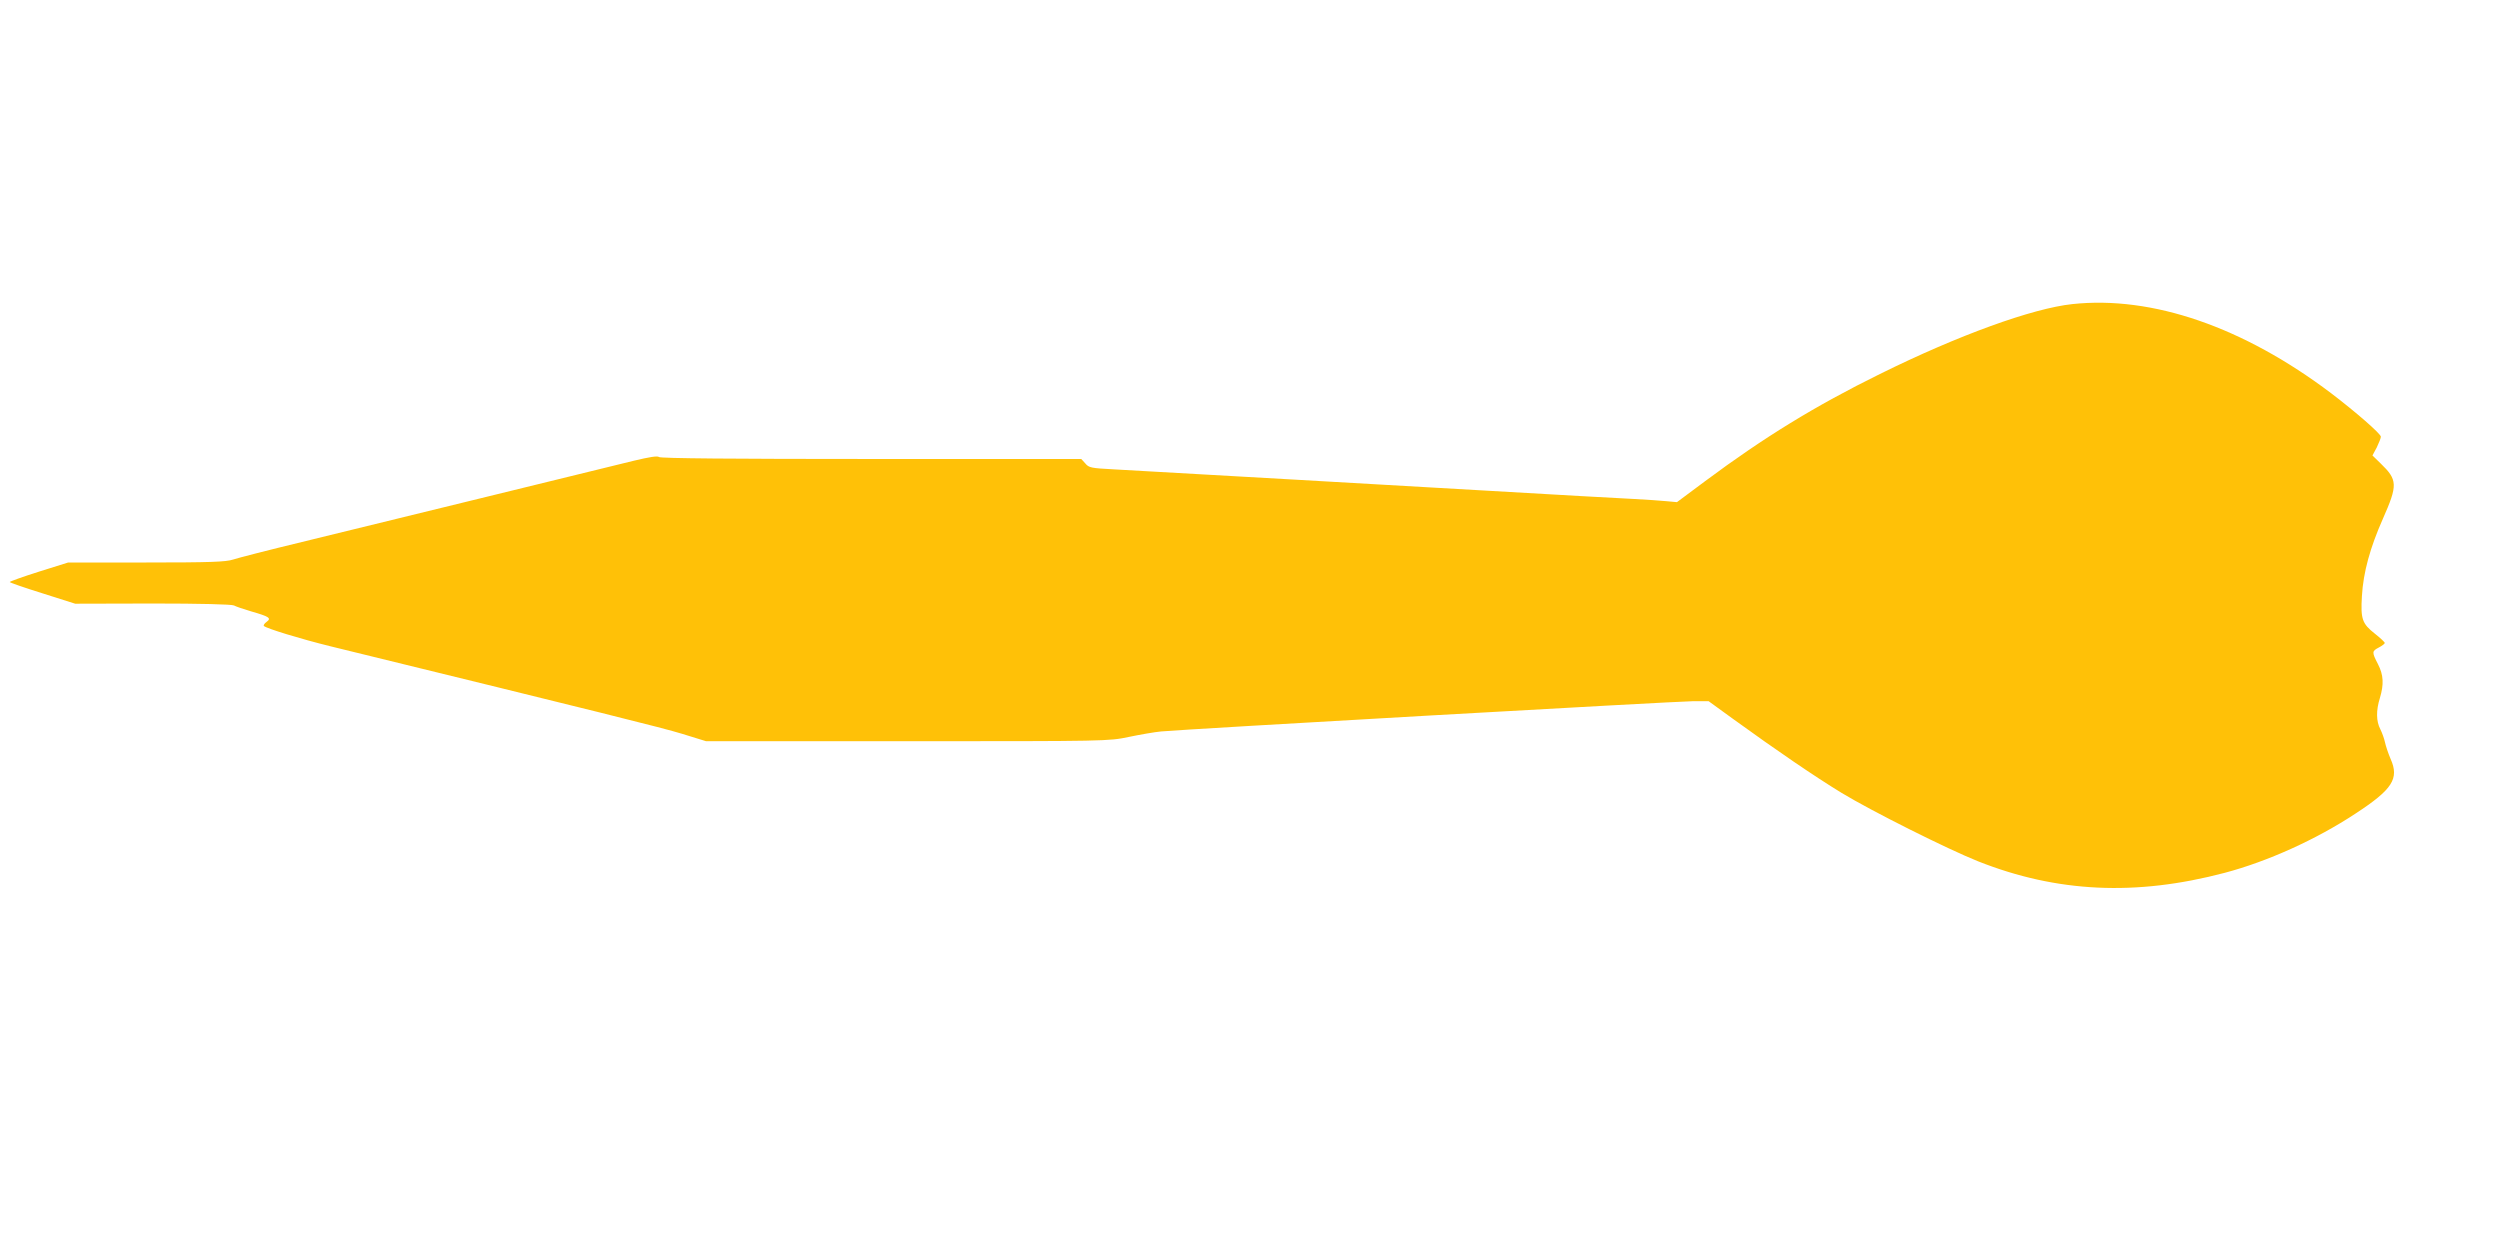
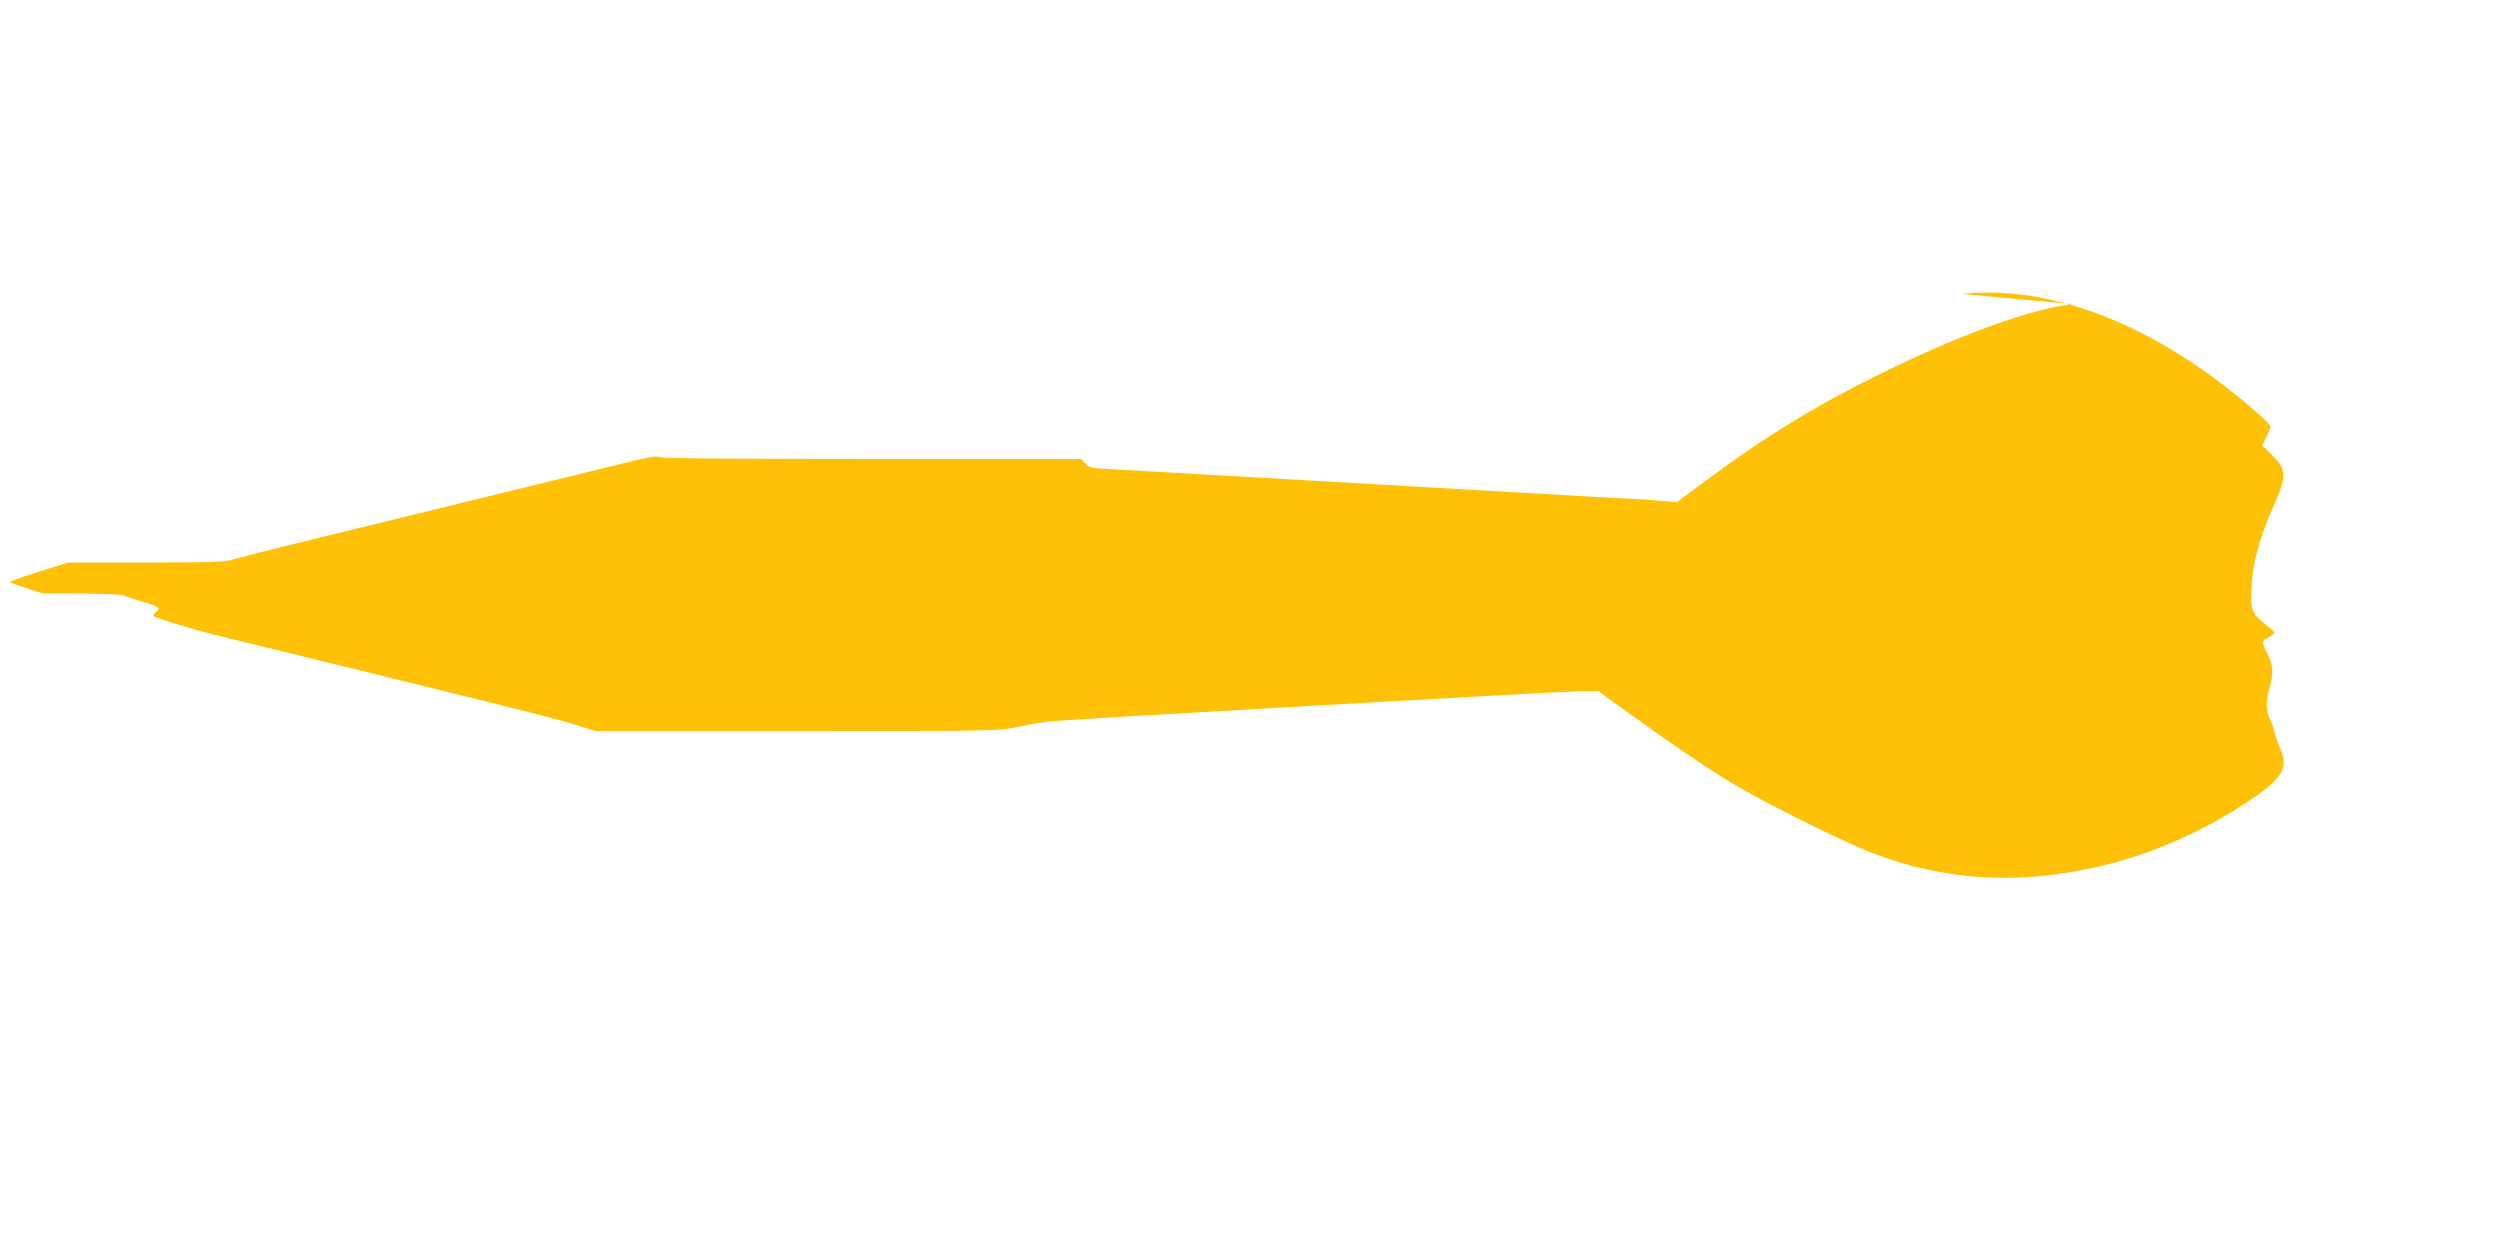
<svg xmlns="http://www.w3.org/2000/svg" version="1.0" width="1280pt" height="640pt" viewBox="0 0 1280 640" preserveAspectRatio="xMidYMid meet">
  <g transform="translate(0,640) scale(0.1,-0.1)" fill="#ffc107" stroke="none">
-     <path d="M10610 4843 c-204 -22 -583 -159 -985 -358 -331 -163 -593 -324 -894 -548 l-145 -108 -55 5 c-31 3 -103 8 -161 11 -58 3 -181 10 -275 15 -815 47 -2295 132 -2394 137 -113 6 -126 8 -144 30 l-21 23 -1076 0 c-700 0 -1079 3 -1086 10 -7 7 -50 0 -129 -19 -66 -16 -406 -99 -755 -185 -349 -85 -774 -189 -944 -231 -170 -41 -329 -82 -353 -90 -36 -12 -116 -15 -444 -15 l-400 0 -150 -47 c-82 -26 -149 -50 -149 -53 0 -3 75 -29 168 -58 l167 -53 398 1 c239 0 404 -4 415 -10 9 -5 49 -19 87 -30 94 -27 106 -35 80 -54 -11 -8 -17 -17 -14 -21 14 -13 187 -66 341 -104 1397 -342 1695 -416 1800 -448 l123 -38 1030 0 c1025 0 1030 0 1135 22 58 12 132 25 165 28 113 11 2648 155 2726 155 l77 0 124 -90 c228 -165 417 -294 556 -379 153 -93 542 -288 700 -351 404 -160 807 -179 1262 -59 219 58 468 170 671 304 188 123 224 178 179 279 -12 28 -25 67 -29 86 -4 19 -15 49 -24 67 -21 40 -22 95 -2 159 21 70 19 118 -10 174 -32 62 -31 66 5 85 17 9 30 19 30 23 0 4 -22 25 -50 47 -66 52 -74 75 -67 193 7 122 42 248 107 395 77 174 76 200 -11 284 l-42 41 22 41 c11 23 21 48 21 55 0 15 -130 128 -255 223 -449 339 -915 500 -1325 456z" />
+     <path d="M10610 4843 c-204 -22 -583 -159 -985 -358 -331 -163 -593 -324 -894 -548 l-145 -108 -55 5 c-31 3 -103 8 -161 11 -58 3 -181 10 -275 15 -815 47 -2295 132 -2394 137 -113 6 -126 8 -144 30 l-21 23 -1076 0 c-700 0 -1079 3 -1086 10 -7 7 -50 0 -129 -19 -66 -16 -406 -99 -755 -185 -349 -85 -774 -189 -944 -231 -170 -41 -329 -82 -353 -90 -36 -12 -116 -15 -444 -15 l-400 0 -150 -47 c-82 -26 -149 -50 -149 -53 0 -3 75 -29 168 -58 c239 0 404 -4 415 -10 9 -5 49 -19 87 -30 94 -27 106 -35 80 -54 -11 -8 -17 -17 -14 -21 14 -13 187 -66 341 -104 1397 -342 1695 -416 1800 -448 l123 -38 1030 0 c1025 0 1030 0 1135 22 58 12 132 25 165 28 113 11 2648 155 2726 155 l77 0 124 -90 c228 -165 417 -294 556 -379 153 -93 542 -288 700 -351 404 -160 807 -179 1262 -59 219 58 468 170 671 304 188 123 224 178 179 279 -12 28 -25 67 -29 86 -4 19 -15 49 -24 67 -21 40 -22 95 -2 159 21 70 19 118 -10 174 -32 62 -31 66 5 85 17 9 30 19 30 23 0 4 -22 25 -50 47 -66 52 -74 75 -67 193 7 122 42 248 107 395 77 174 76 200 -11 284 l-42 41 22 41 c11 23 21 48 21 55 0 15 -130 128 -255 223 -449 339 -915 500 -1325 456z" />
  </g>
</svg>